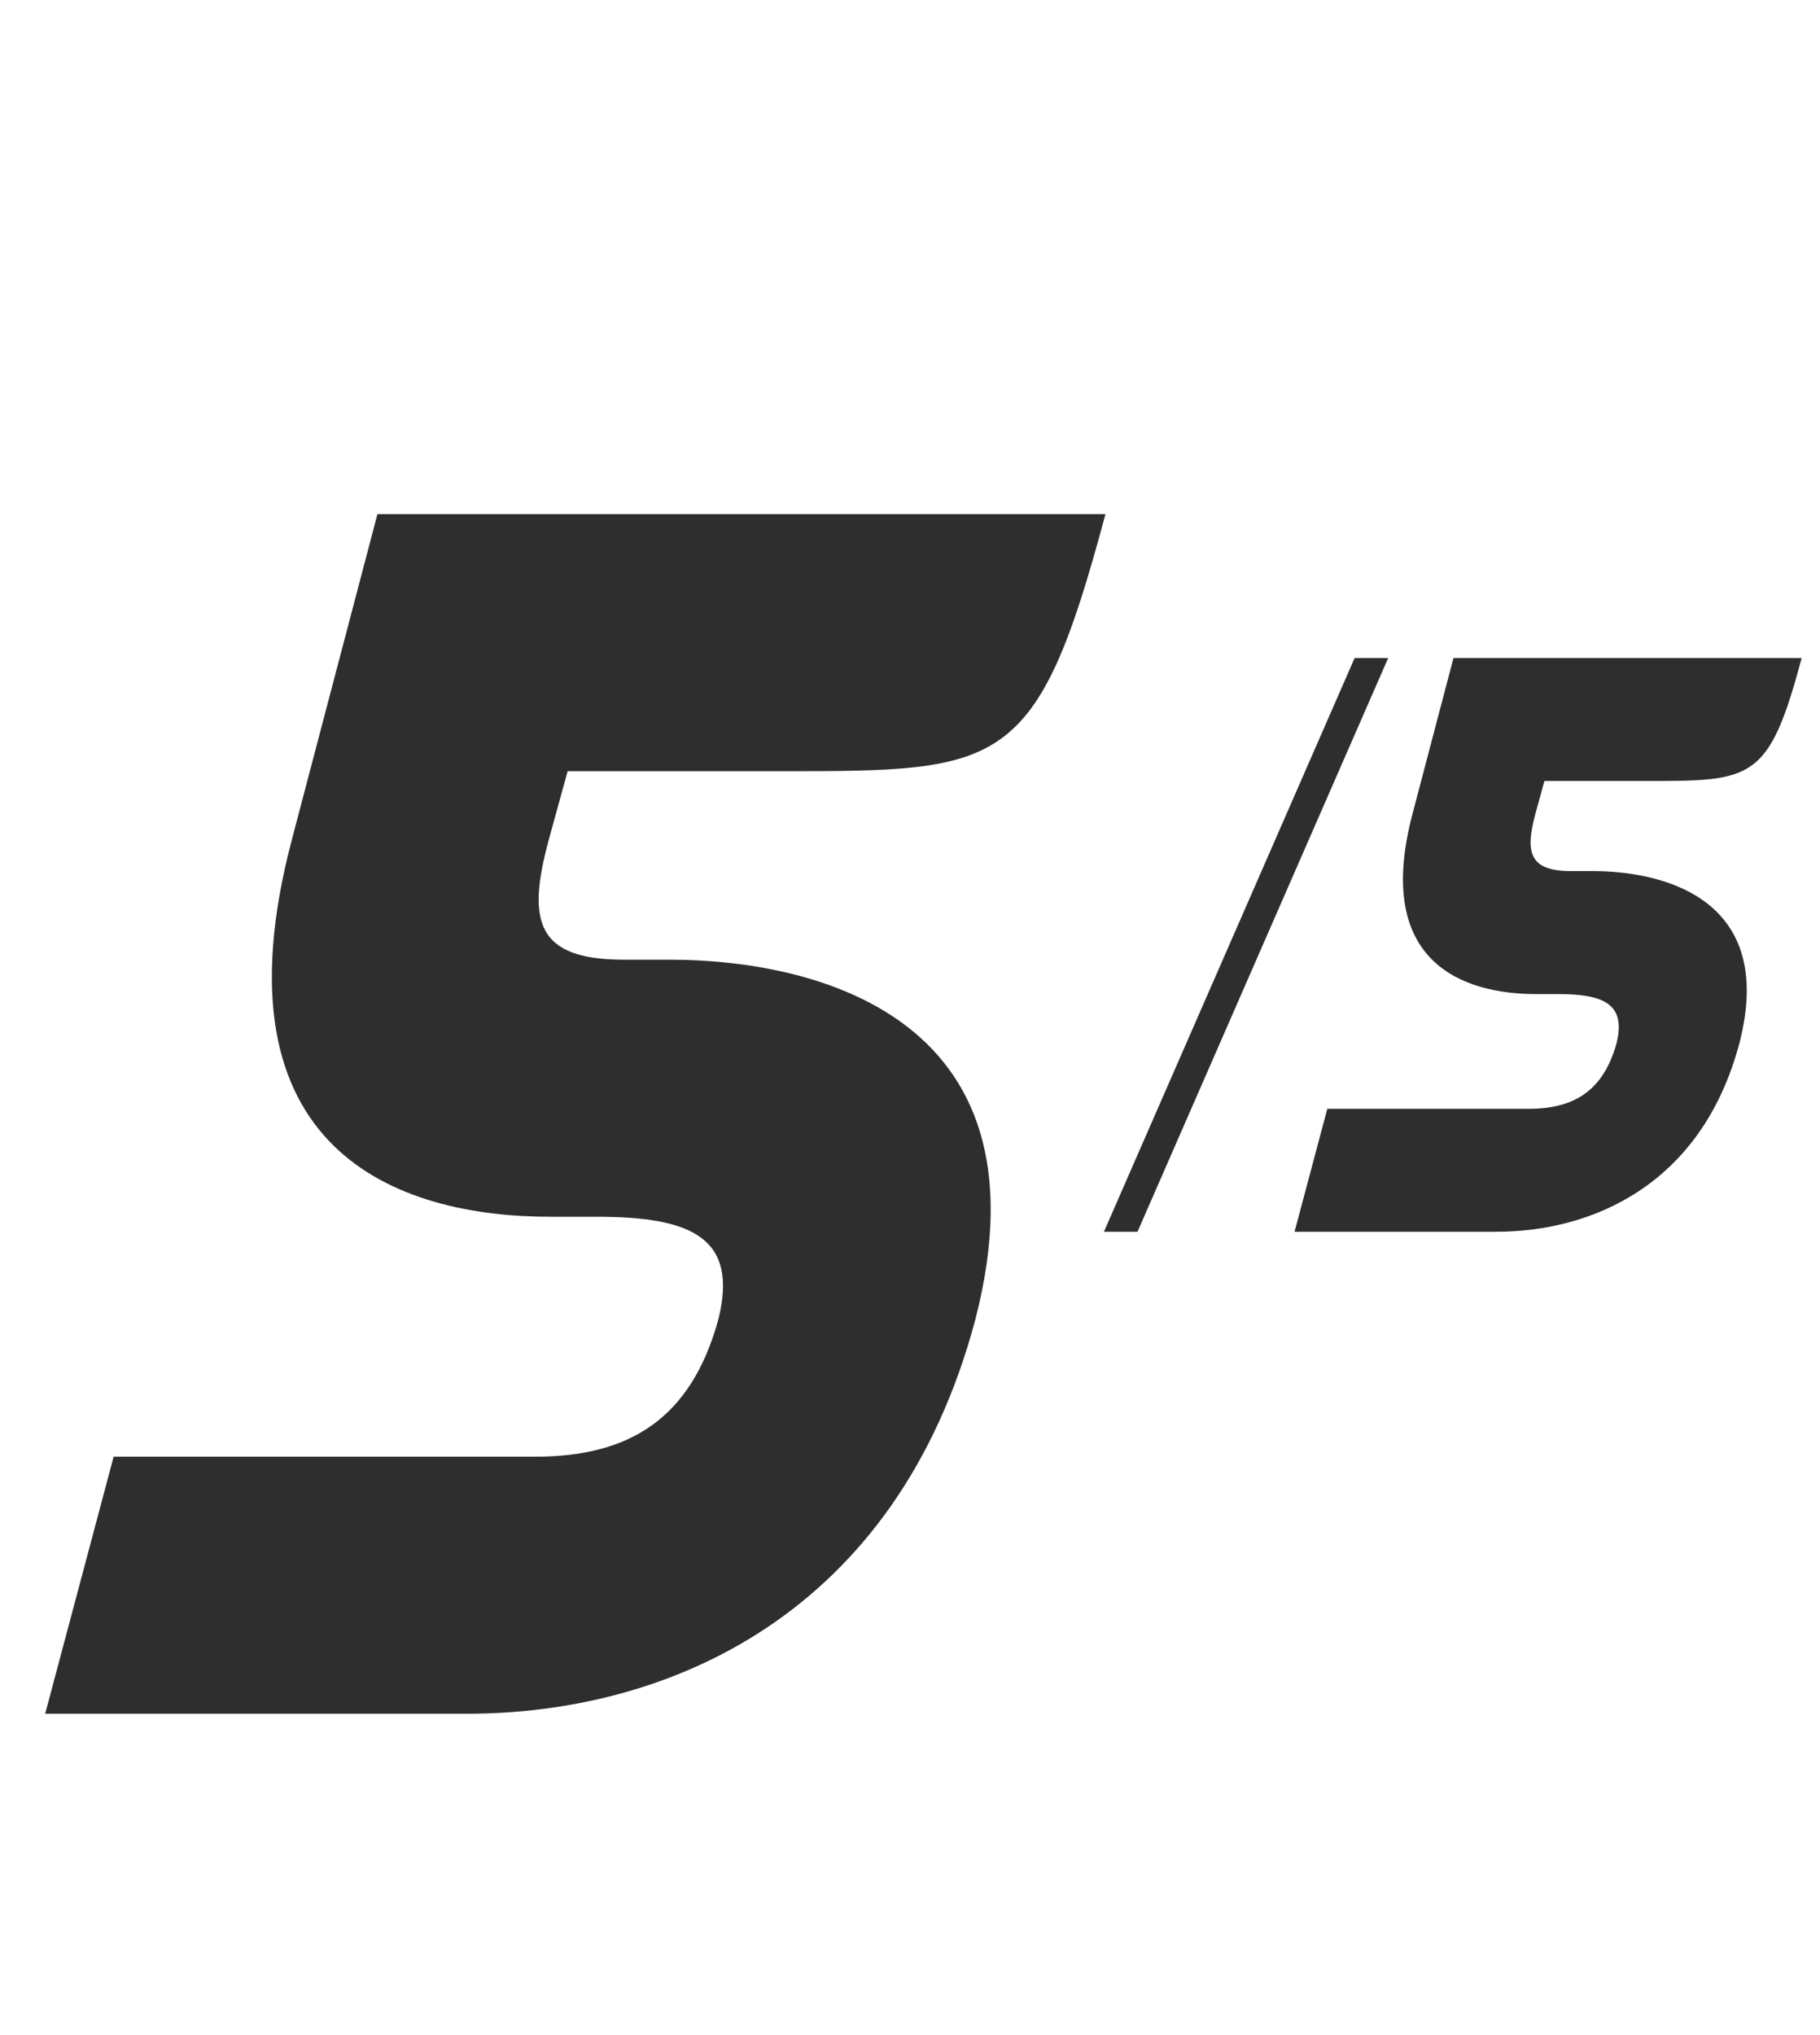
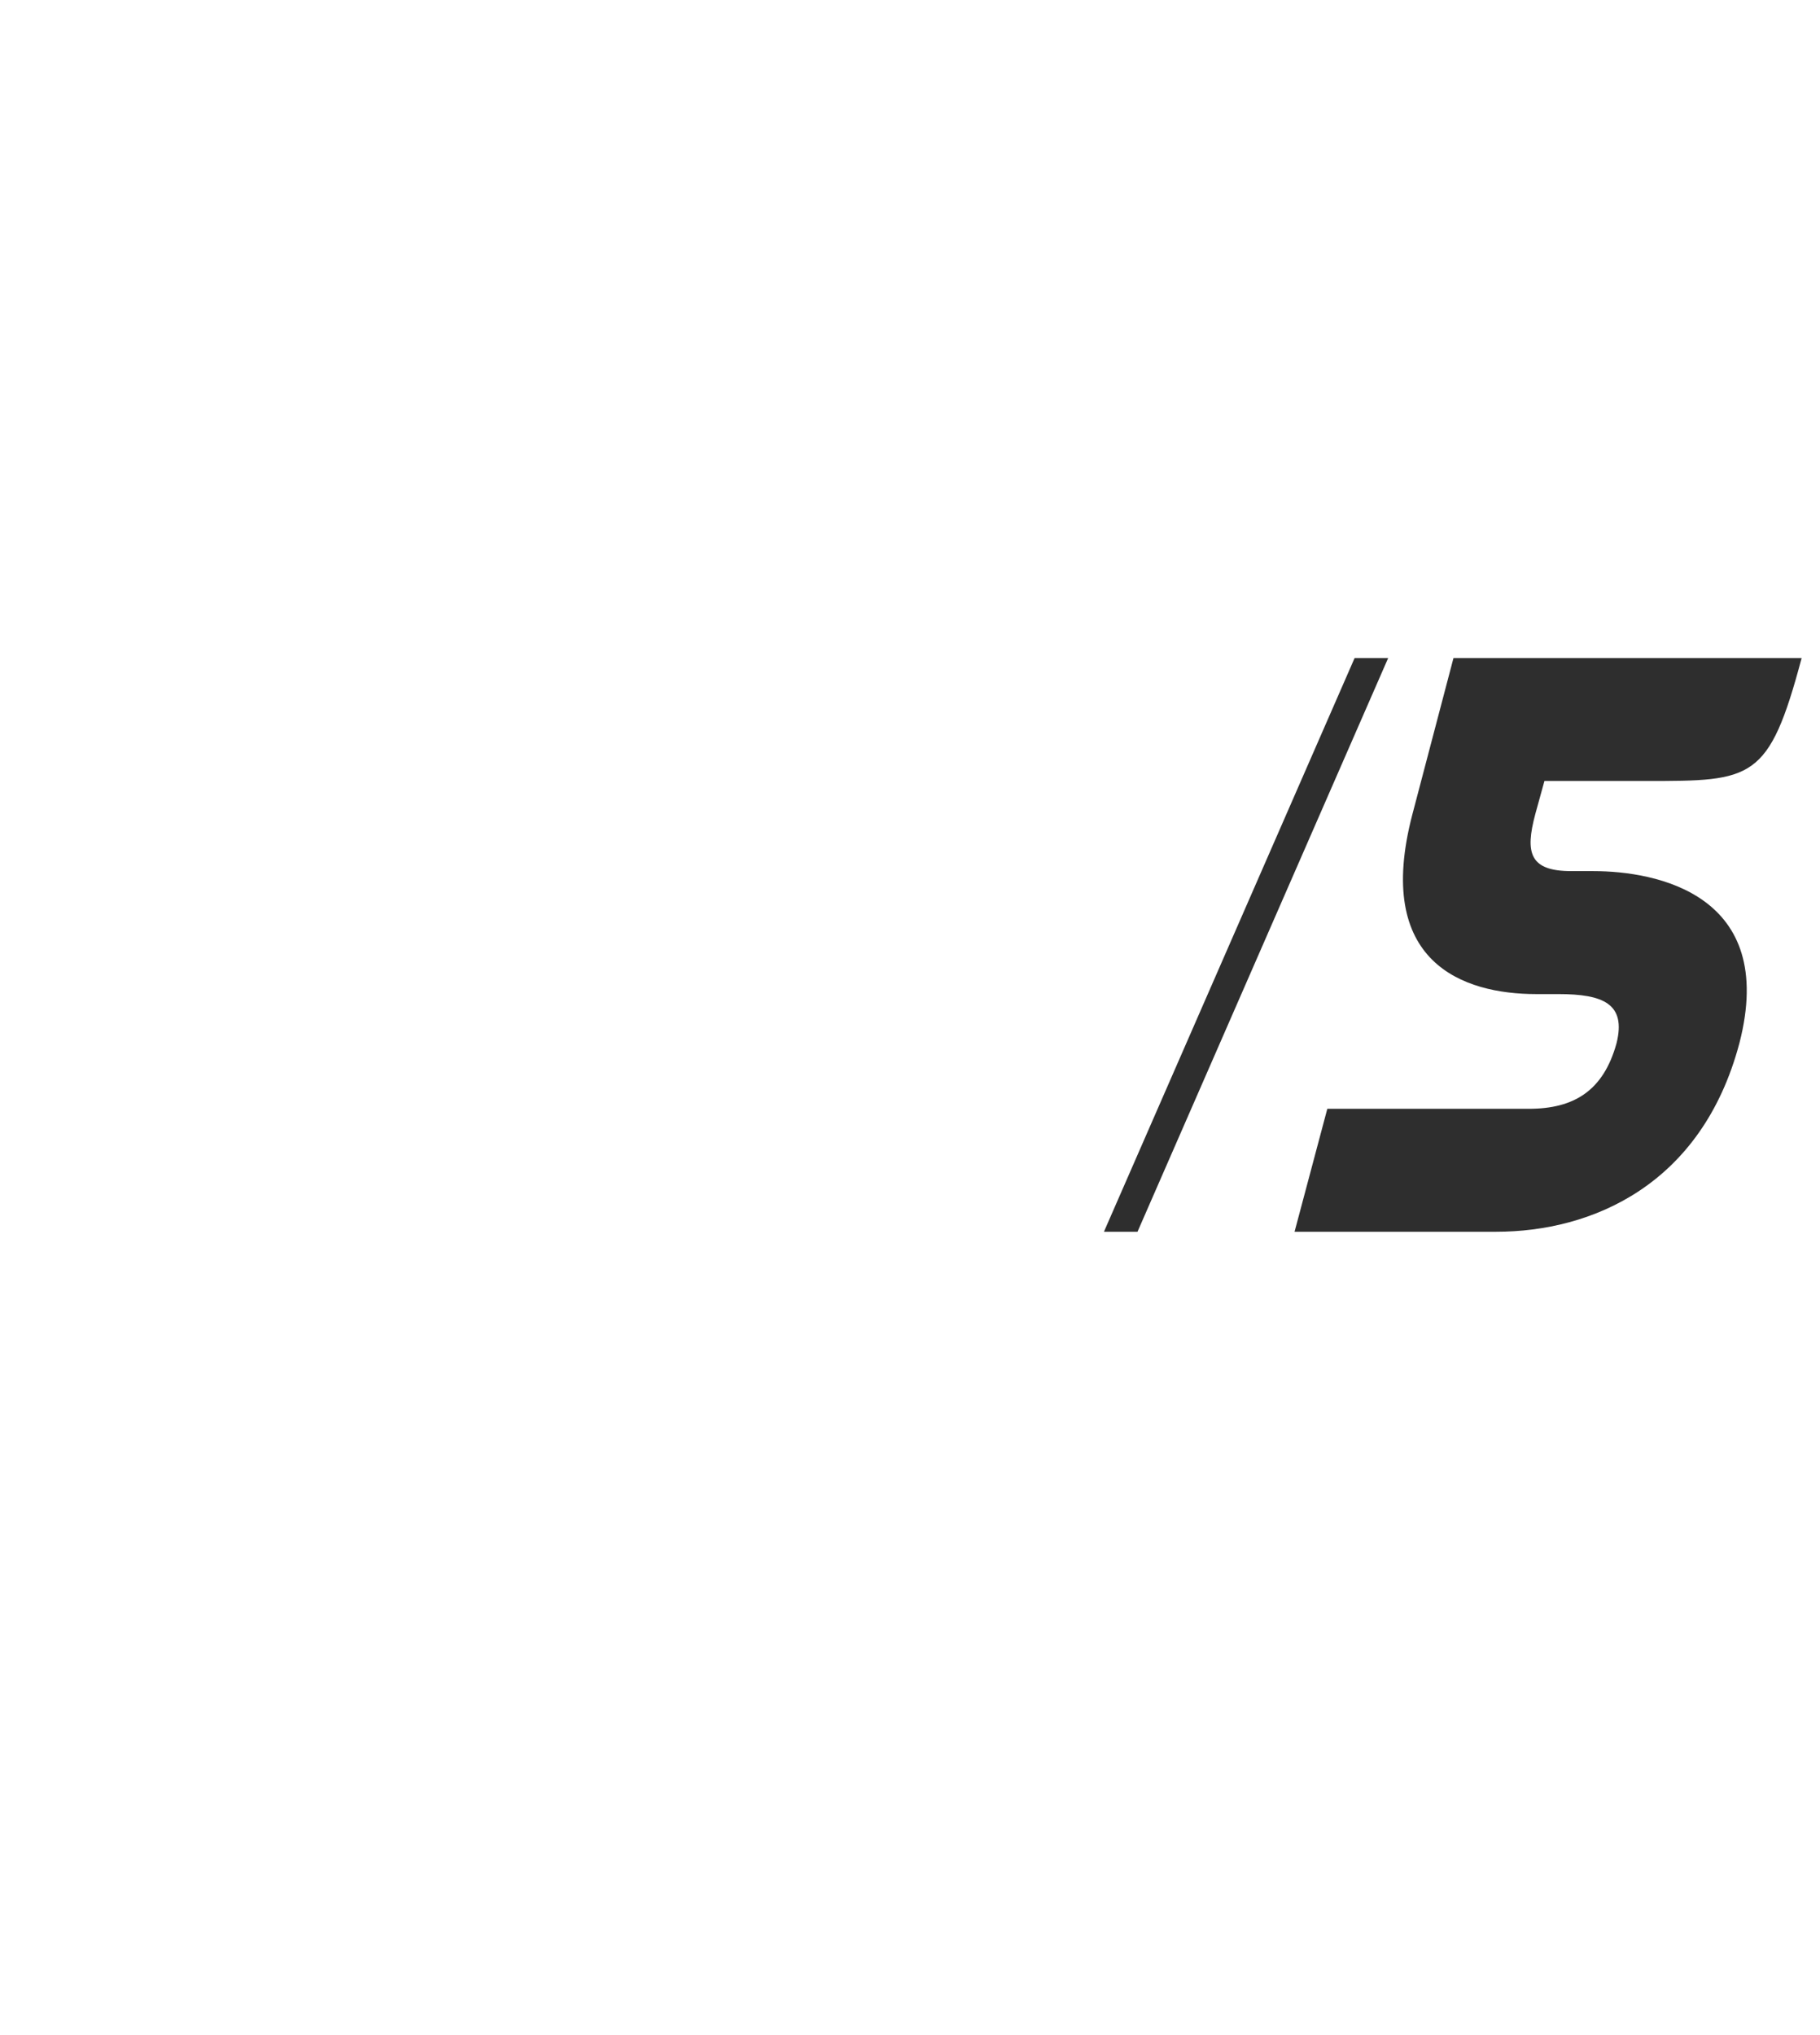
<svg xmlns="http://www.w3.org/2000/svg" width="34" height="38" viewBox="0 0 34 38" fill="none">
-   <path d="M10.284 22.72C7.436 22.72 3.916 21.504 5.452 15.68L7.051 9.6H20.651C19.372 14.4 18.732 14.4 14.572 14.4H10.604L10.252 15.68C9.835 17.216 10.027 17.92 11.659 17.92H12.524C14.956 17.92 19.724 18.816 18.22 24.64C16.747 30.176 12.46 32 8.716 32H0.844L2.123 27.2H9.995C11.755 27.2 12.908 26.496 13.419 24.64C13.803 23.104 12.908 22.72 11.148 22.72H10.284Z" fill="#2E2E2E" />
  <path d="M20.623 23L25.306 12.287H25.933L21.25 23H20.623ZM28.699 18.562C27.337 18.562 25.653 17.98 26.388 15.195L27.153 12.287H33.657C33.045 14.583 32.739 14.583 30.75 14.583H28.852L28.683 15.195C28.485 15.929 28.576 16.266 29.357 16.266H29.77C30.933 16.266 33.214 16.695 32.494 19.48C31.79 22.128 29.739 23 27.949 23H24.184L24.796 20.704H28.561C29.403 20.704 29.954 20.368 30.199 19.48C30.382 18.745 29.954 18.562 29.112 18.562H28.699Z" fill="#2E2E2E" />
</svg>